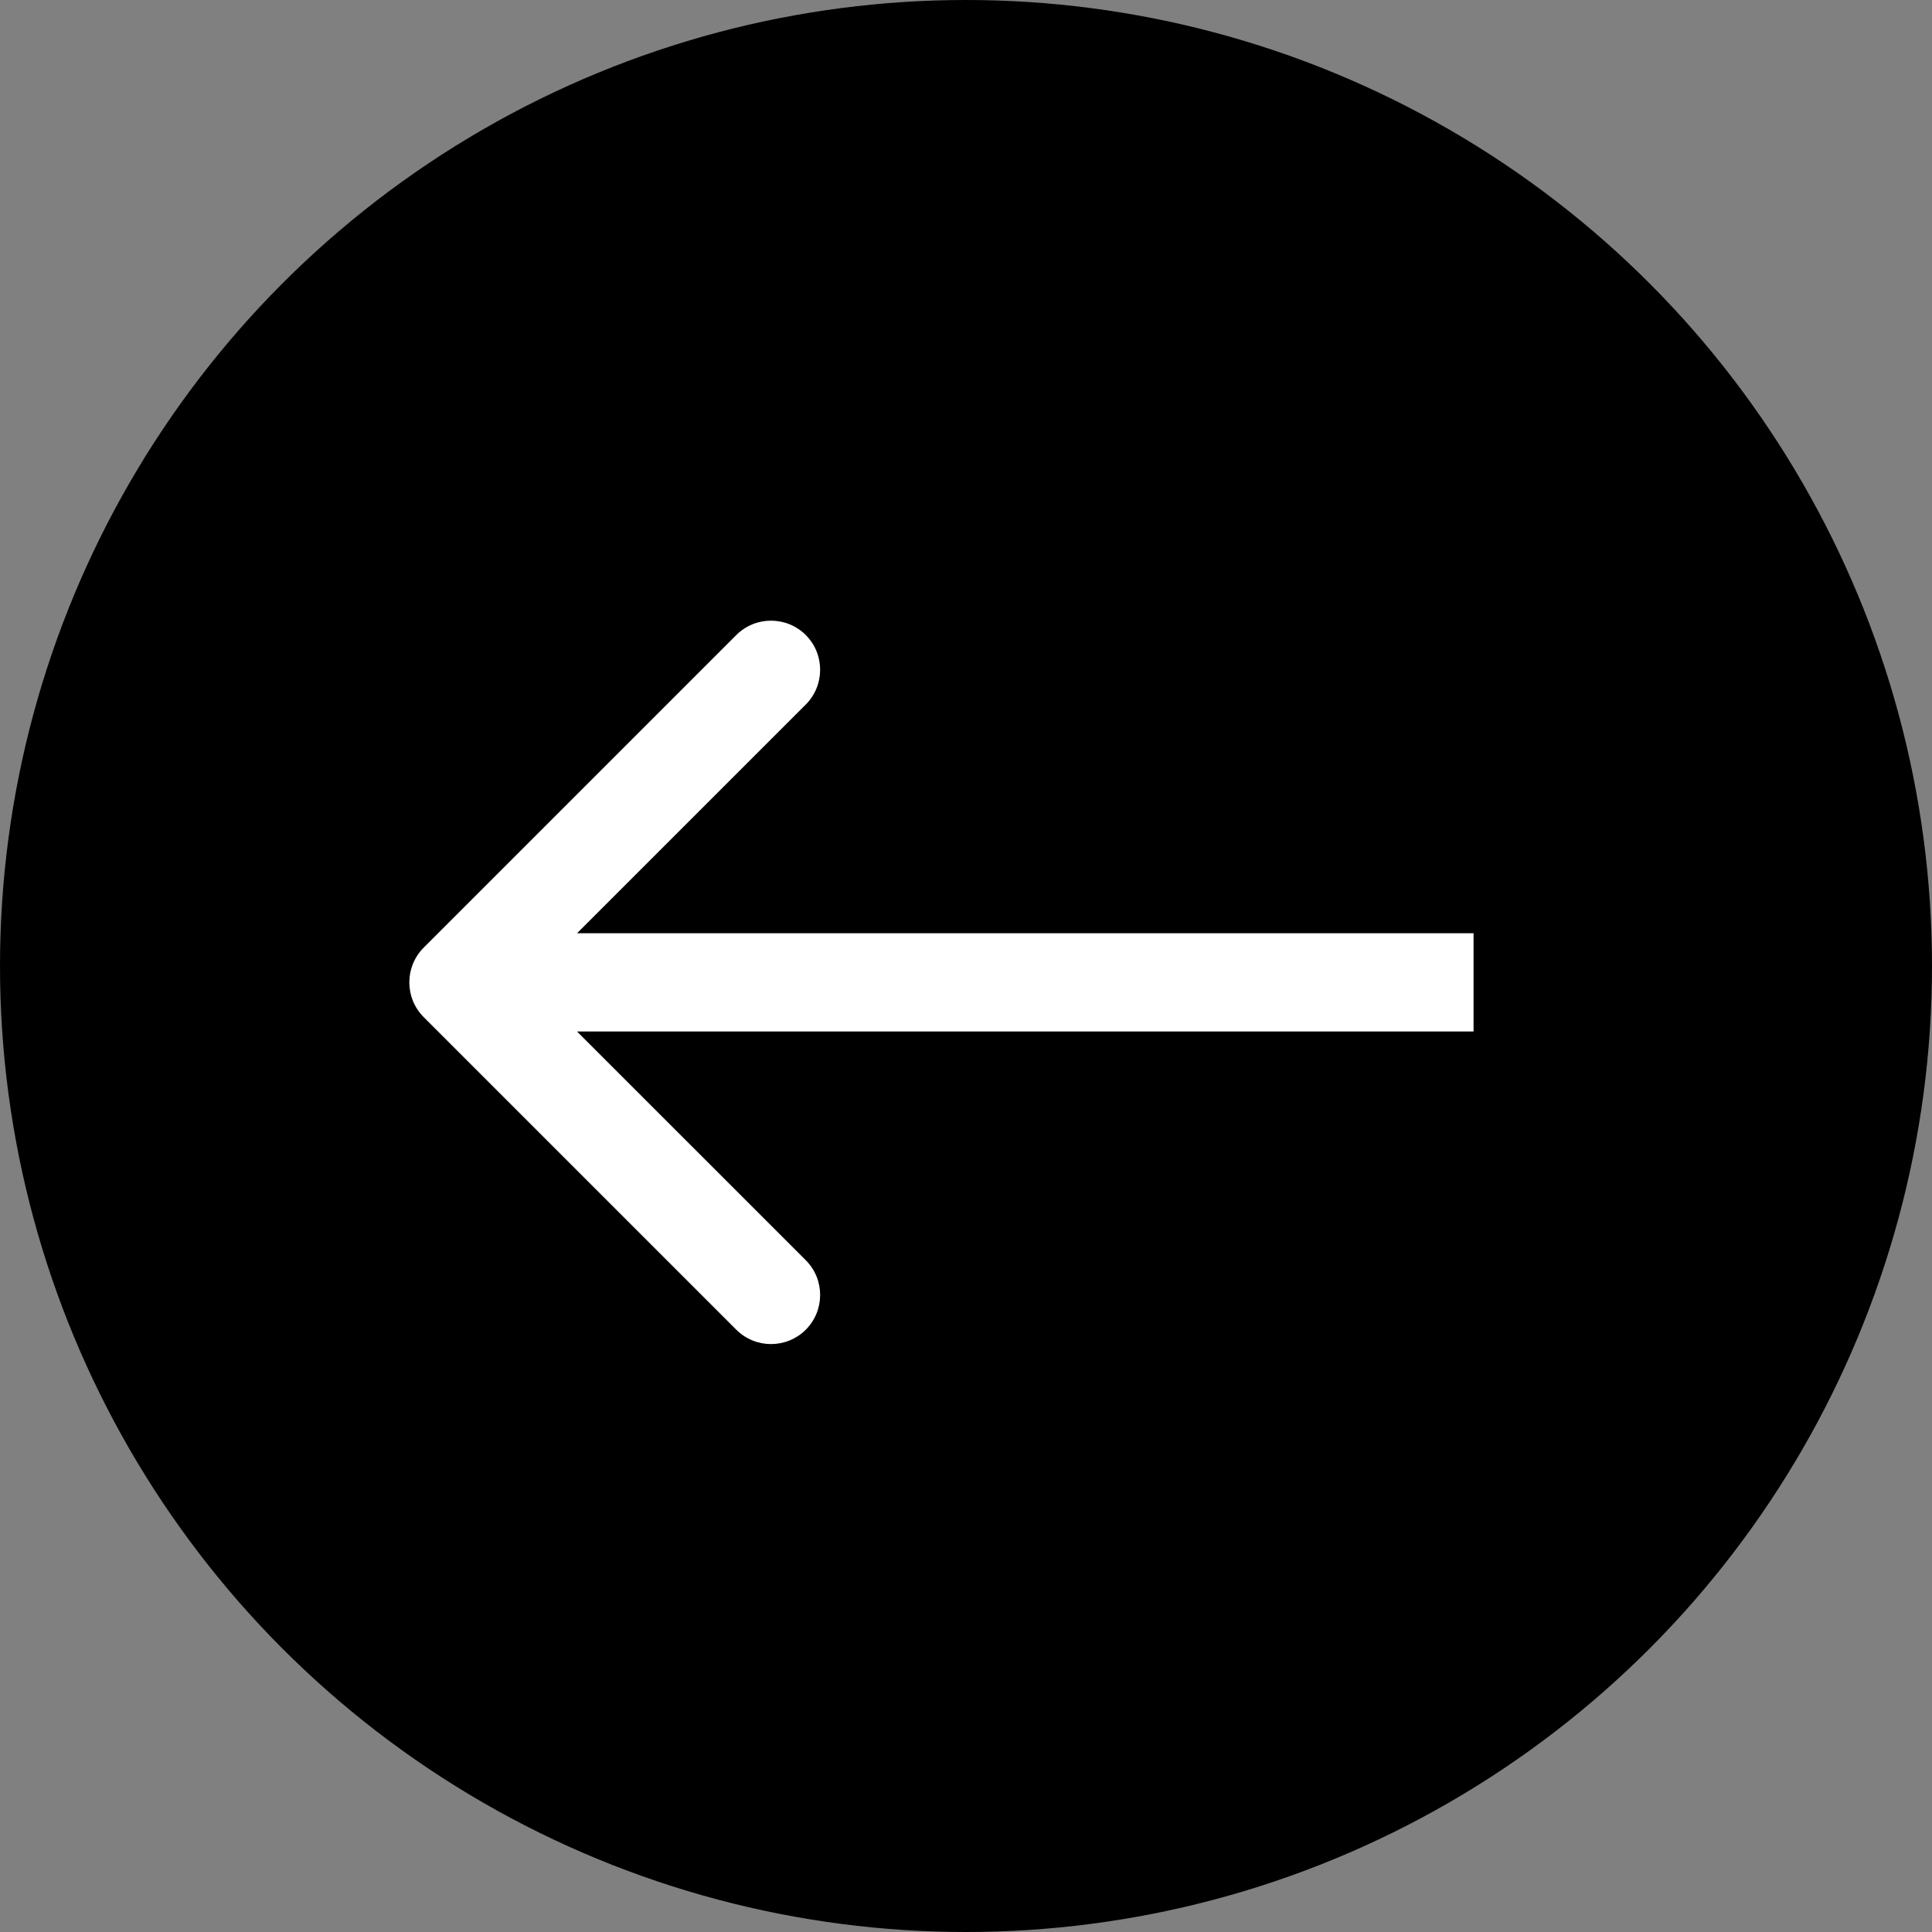
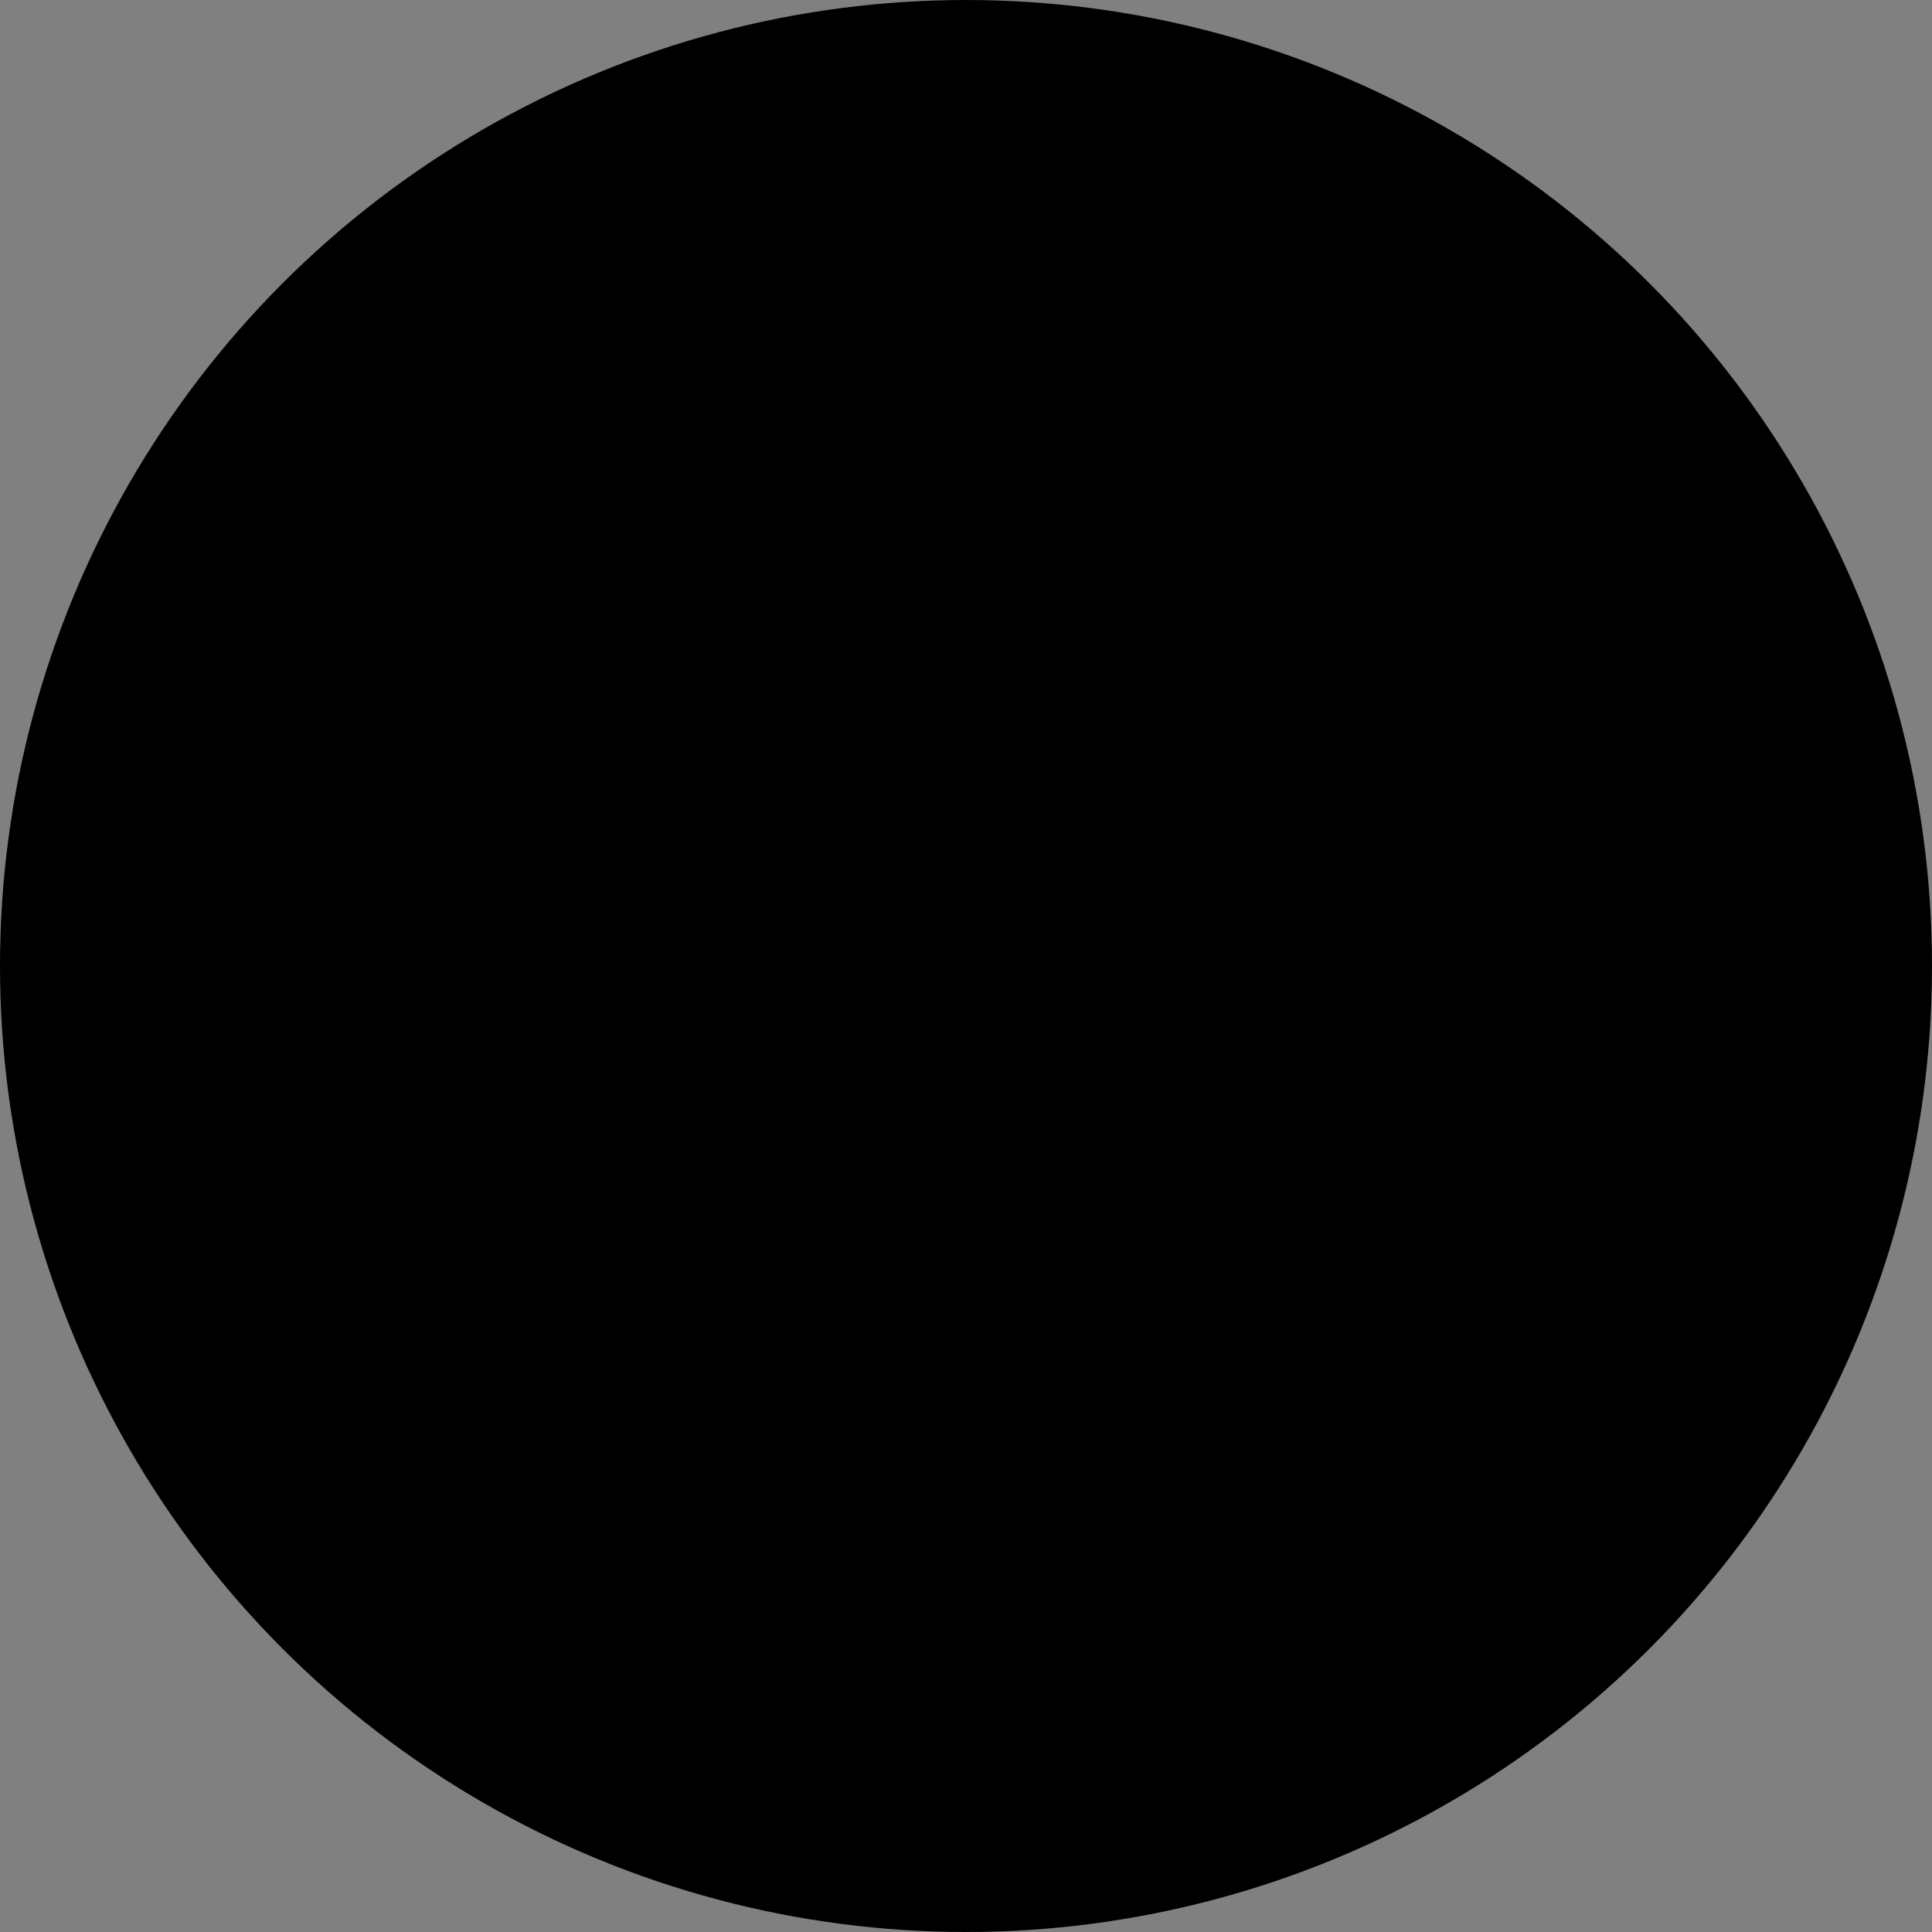
<svg xmlns="http://www.w3.org/2000/svg" width="59" height="59" viewBox="0 0 59 59" fill="none">
  <rect x="0" y="0" width="59" height="59" fill="#808080" stroke="none" />
  <circle cx="29.5" cy="29.5" r="29.5" transform="rotate(-180 29.5 29.5)" fill="black" />
-   <path d="M12.939 28.939C12.354 29.525 12.354 30.475 12.939 31.061L22.485 40.607C23.071 41.192 24.021 41.192 24.607 40.607C25.192 40.021 25.192 39.071 24.607 38.485L16.121 30L24.607 21.515C25.192 20.929 25.192 19.979 24.607 19.393C24.021 18.808 23.071 18.808 22.485 19.393L12.939 28.939ZM45 28.5L14 28.5L14 31.5L45 31.5L45 28.5Z" fill="white" />
</svg>